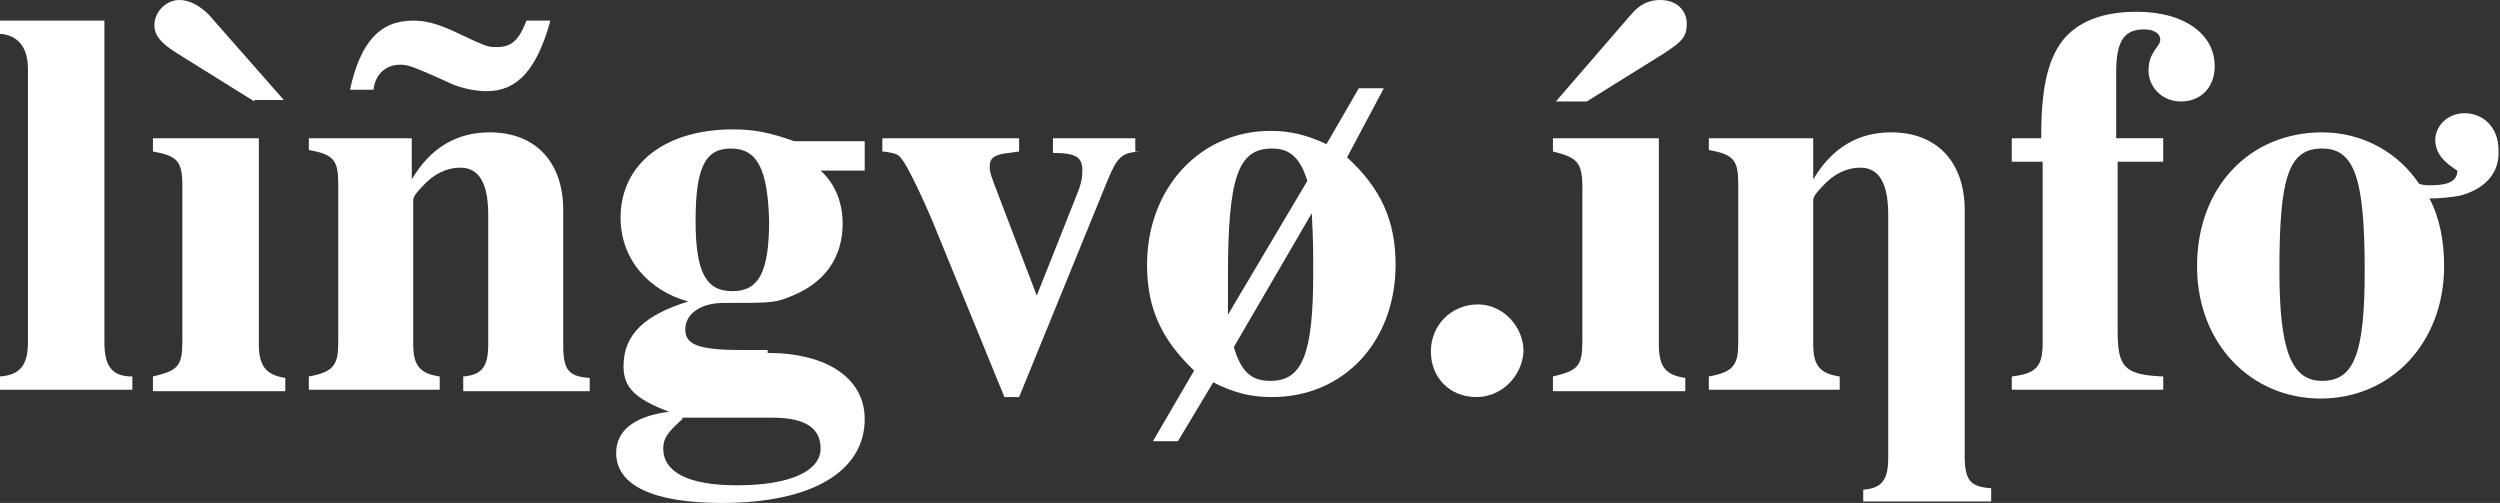
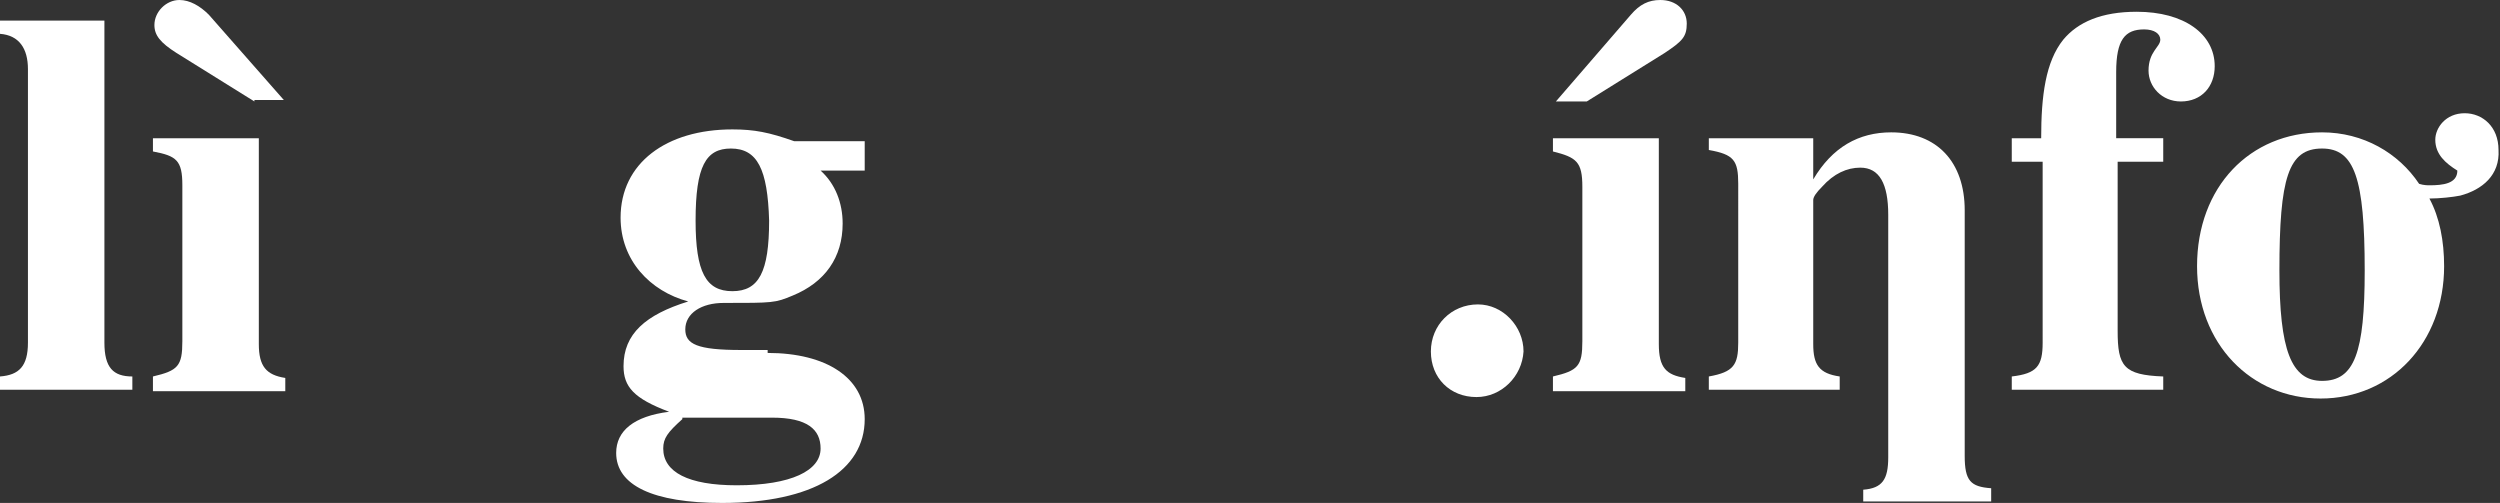
<svg xmlns="http://www.w3.org/2000/svg" version="1.1" id="Layer_1" x="0px" y="0px" viewBox="0 0 170 34.2" style="enable-background:new 0 0 170 34.2;" xml:space="preserve">
  <rect x="0" y="0" width="170" height="34.2" fill="#333333" stroke="none" />
  <style type="text/css">
	.st0{fill:#FFFFFF;}
</style>
  <g>
    <path class="st0" d="M0,26.5v-0.9c1.3-0.1,1.9-0.7,1.9-2.3V4.7c0-1.4-0.6-2.3-1.9-2.4V1.4h7.1v21.9c0,1.7,0.6,2.3,1.9,2.3v0.9H0z" />
    <path class="st0" d="M10.4,26.5v-0.9c1.7-0.4,2-0.7,2-2.4V12.6c0-1.7-0.4-2-2-2.3V9.4h7.2v14c0,1.5,0.5,2.1,1.8,2.3v0.9H10.4z    M17.3,6.9L12,3.6c-1.1-0.7-1.5-1.2-1.5-1.9c0-0.9,0.8-1.7,1.7-1.7c0.7,0,1.4,0.4,2,1l5.1,5.8H17.3z" />
-     <path class="st0" d="M31.5,26.5v-0.9c1.3-0.1,1.7-0.7,1.7-2.2v-8.8c0-2.1-0.6-3.2-1.9-3.2c-0.9,0-1.8,0.4-2.6,1.3   c-0.4,0.4-0.6,0.7-0.6,0.9v9.8c0,1.4,0.4,2,1.8,2.2v0.9h-8.9v-0.9c1.7-0.3,2-0.8,2-2.3V12.5c0-1.6-0.3-2-2-2.3V9.4H28v2.8h0   c1.3-2.2,3.1-3.2,5.3-3.2c3.1,0,5,2,5,5.3v9.2c0,1.7,0.4,2.1,1.8,2.2v0.9H31.5z M37.4,1.5c-0.9,3.2-2.2,4.7-4.3,4.7   c-0.8,0-1.7-0.2-2.4-0.5l-1.1-0.5c-1.6-0.7-1.9-0.8-2.4-0.8c-1,0-1.7,0.7-1.8,1.7h-1.6c0.7-3.2,2-4.7,4.3-4.7   c0.8,0,1.6,0.2,2.7,0.7l1.5,0.7c0.9,0.4,1,0.4,1.5,0.4c1,0,1.5-0.5,2-1.8H37.4z" />
    <path class="st0" d="M52.2,24c4,0,6.6,1.7,6.6,4.5c0,3.5-3.5,5.7-9.7,5.7c-4.7,0-7.2-1.2-7.2-3.4c0-1.5,1.2-2.5,3.6-2.8   c-2.4-0.9-3.1-1.7-3.1-3.1c0-2.2,1.5-3.5,4.4-4.4c-2.6-0.7-4.6-2.8-4.6-5.7c0-3.7,3.1-6,7.6-6c1.5,0,2.5,0.2,4.2,0.8h4.8v2h-3   c1,0.9,1.5,2.2,1.5,3.6c0,2.3-1.2,4-3.4,4.9c-1.2,0.5-1.3,0.5-4.7,0.5c-1.5,0-2.6,0.7-2.6,1.8c0,1,0.8,1.4,3.8,1.4H52.2z    M46.4,28.5c-1,0.9-1.3,1.3-1.3,2c0,1.6,1.7,2.5,5,2.5c3.7,0,5.7-1,5.7-2.5c0-1.3-0.9-2.1-3.3-2.1H46.4z M49.7,10.1   c-1.7,0-2.4,1.2-2.4,4.9c0,3.5,0.7,4.8,2.5,4.8c1.8,0,2.5-1.3,2.5-4.8C52.2,11.5,51.5,10.1,49.7,10.1z" />
-     <path class="st0" d="M77.5,10.3c-1.2,0.1-1.5,0.3-2.2,2l-6,14.7h-1l-4.5-11c-0.7-1.8-2.1-4.8-2.5-5.2c-0.2-0.3-0.4-0.4-1.3-0.5V9.4   h9.3v0.9l-0.7,0.1c-0.9,0.1-1.3,0.3-1.3,0.9c0,0.3,0,0.4,0.3,1.2l2.9,7.6l2.7-6.8c0.3-0.7,0.4-1.2,0.4-1.7c0-0.9-0.4-1.2-2-1.2V9.4   h5.6V10.3z" />
-     <path class="st0" d="M91.6,10.7c2.3,2.1,3.3,4.3,3.3,7.3c0,5.2-3.5,9-8.4,9c-1.5,0-2.6-0.3-4-1L80.1,30h-1.7l2.8-4.8   C79,23.1,78,21,78,18c0-5.2,3.6-9.1,8.4-9.1c1.4,0,2.5,0.3,3.8,0.9l2.2-3.8h1.7L91.6,10.7z M88.9,12.3c-0.5-1.6-1.2-2.2-2.4-2.2   c-2.3,0-3,1.9-3,8.7c0,1,0,1.8,0,2.6L88.9,12.3z M83.9,23.6c0.5,1.7,1.2,2.3,2.5,2.3c2.2,0,2.9-1.9,2.9-7.4c0-1.3,0-2.2-0.1-4   L83.9,23.6z" />
    <path class="st0" d="M100.4,27c-1.8,0-3.1-1.3-3.1-3.1c0-1.8,1.4-3.2,3.2-3.2c1.7,0,3.1,1.5,3.1,3.2C103.5,25.6,102.1,27,100.4,27z   " />
    <path class="st0" d="M105.6,26.5v-0.9c1.7-0.4,2-0.7,2-2.4V12.7c0-1.7-0.4-2-2-2.4V9.4h7.2v14c0,1.6,0.5,2.1,1.8,2.3v0.9H105.6z    M110.9,1c0.6-0.7,1.2-1,2-1c1.1,0,1.8,0.7,1.8,1.6c0,0.9-0.3,1.2-1.5,2l-5.3,3.3h-2.1L110.9,1z" />
    <path class="st0" d="M126.7,34.2v-0.9c1.3-0.1,1.7-0.7,1.7-2.2V14.6c0-2.1-0.6-3.2-1.9-3.2c-0.9,0-1.8,0.4-2.6,1.3   c-0.4,0.4-0.6,0.7-0.6,0.9v9.8c0,1.4,0.4,2,1.8,2.2v0.9h-8.9v-0.9c1.7-0.3,2-0.8,2-2.3V12.5c0-1.6-0.3-2-2-2.3V9.4h7.1v2.8h0   c1.3-2.2,3.1-3.2,5.3-3.2c3.1,0,5,2,5,5.3V31c0,1.7,0.4,2.1,1.8,2.2v0.9H126.7z" />
    <path class="st0" d="M138.8,9.4c0-2.9,0.3-5.2,1.5-6.7c1-1.2,2.6-1.9,5-1.9c3.2,0,5.3,1.5,5.3,3.7c0,1.4-0.9,2.4-2.3,2.4   c-1.3,0-2.2-1-2.2-2.1c0-1.3,0.8-1.6,0.8-2.1c0-0.4-0.4-0.7-1.1-0.7c-1.3,0-1.9,0.7-1.9,2.9v4.5h3.2V11H144v11.5   c0,2.4,0.4,3,3.1,3.1v0.9h-10.3v-0.9c1.7-0.2,2.1-0.7,2.1-2.3V11h-2.1V9.4H138.8z" />
    <path class="st0" d="M167.3,13.3c-0.5,0.1-1.4,0.2-2.1,0.2c0.7,1.3,1,2.9,1,4.6c0,5.2-3.6,9-8.4,9c-4.7,0-8.4-3.7-8.4-9   c0-5.4,3.6-9.1,8.5-9.1c2.8,0,5.2,1.4,6.6,3.5c0.3,0.1,0.6,0.1,0.7,0.1c0.9,0,1.9-0.1,1.9-1c-0.8-0.5-1.5-1.1-1.5-2.1   c0-0.8,0.7-1.8,2-1.8c1.2,0,2.3,0.9,2.3,2.5C170,11.9,168.8,12.9,167.3,13.3z M157.9,10.1c-2.3,0-2.9,2-2.9,8.3   c0,5.4,0.8,7.5,2.9,7.5c2.2,0,2.9-1.9,2.9-7.5C160.8,12.1,160.1,10.1,157.9,10.1z" />
  </g>
</svg>